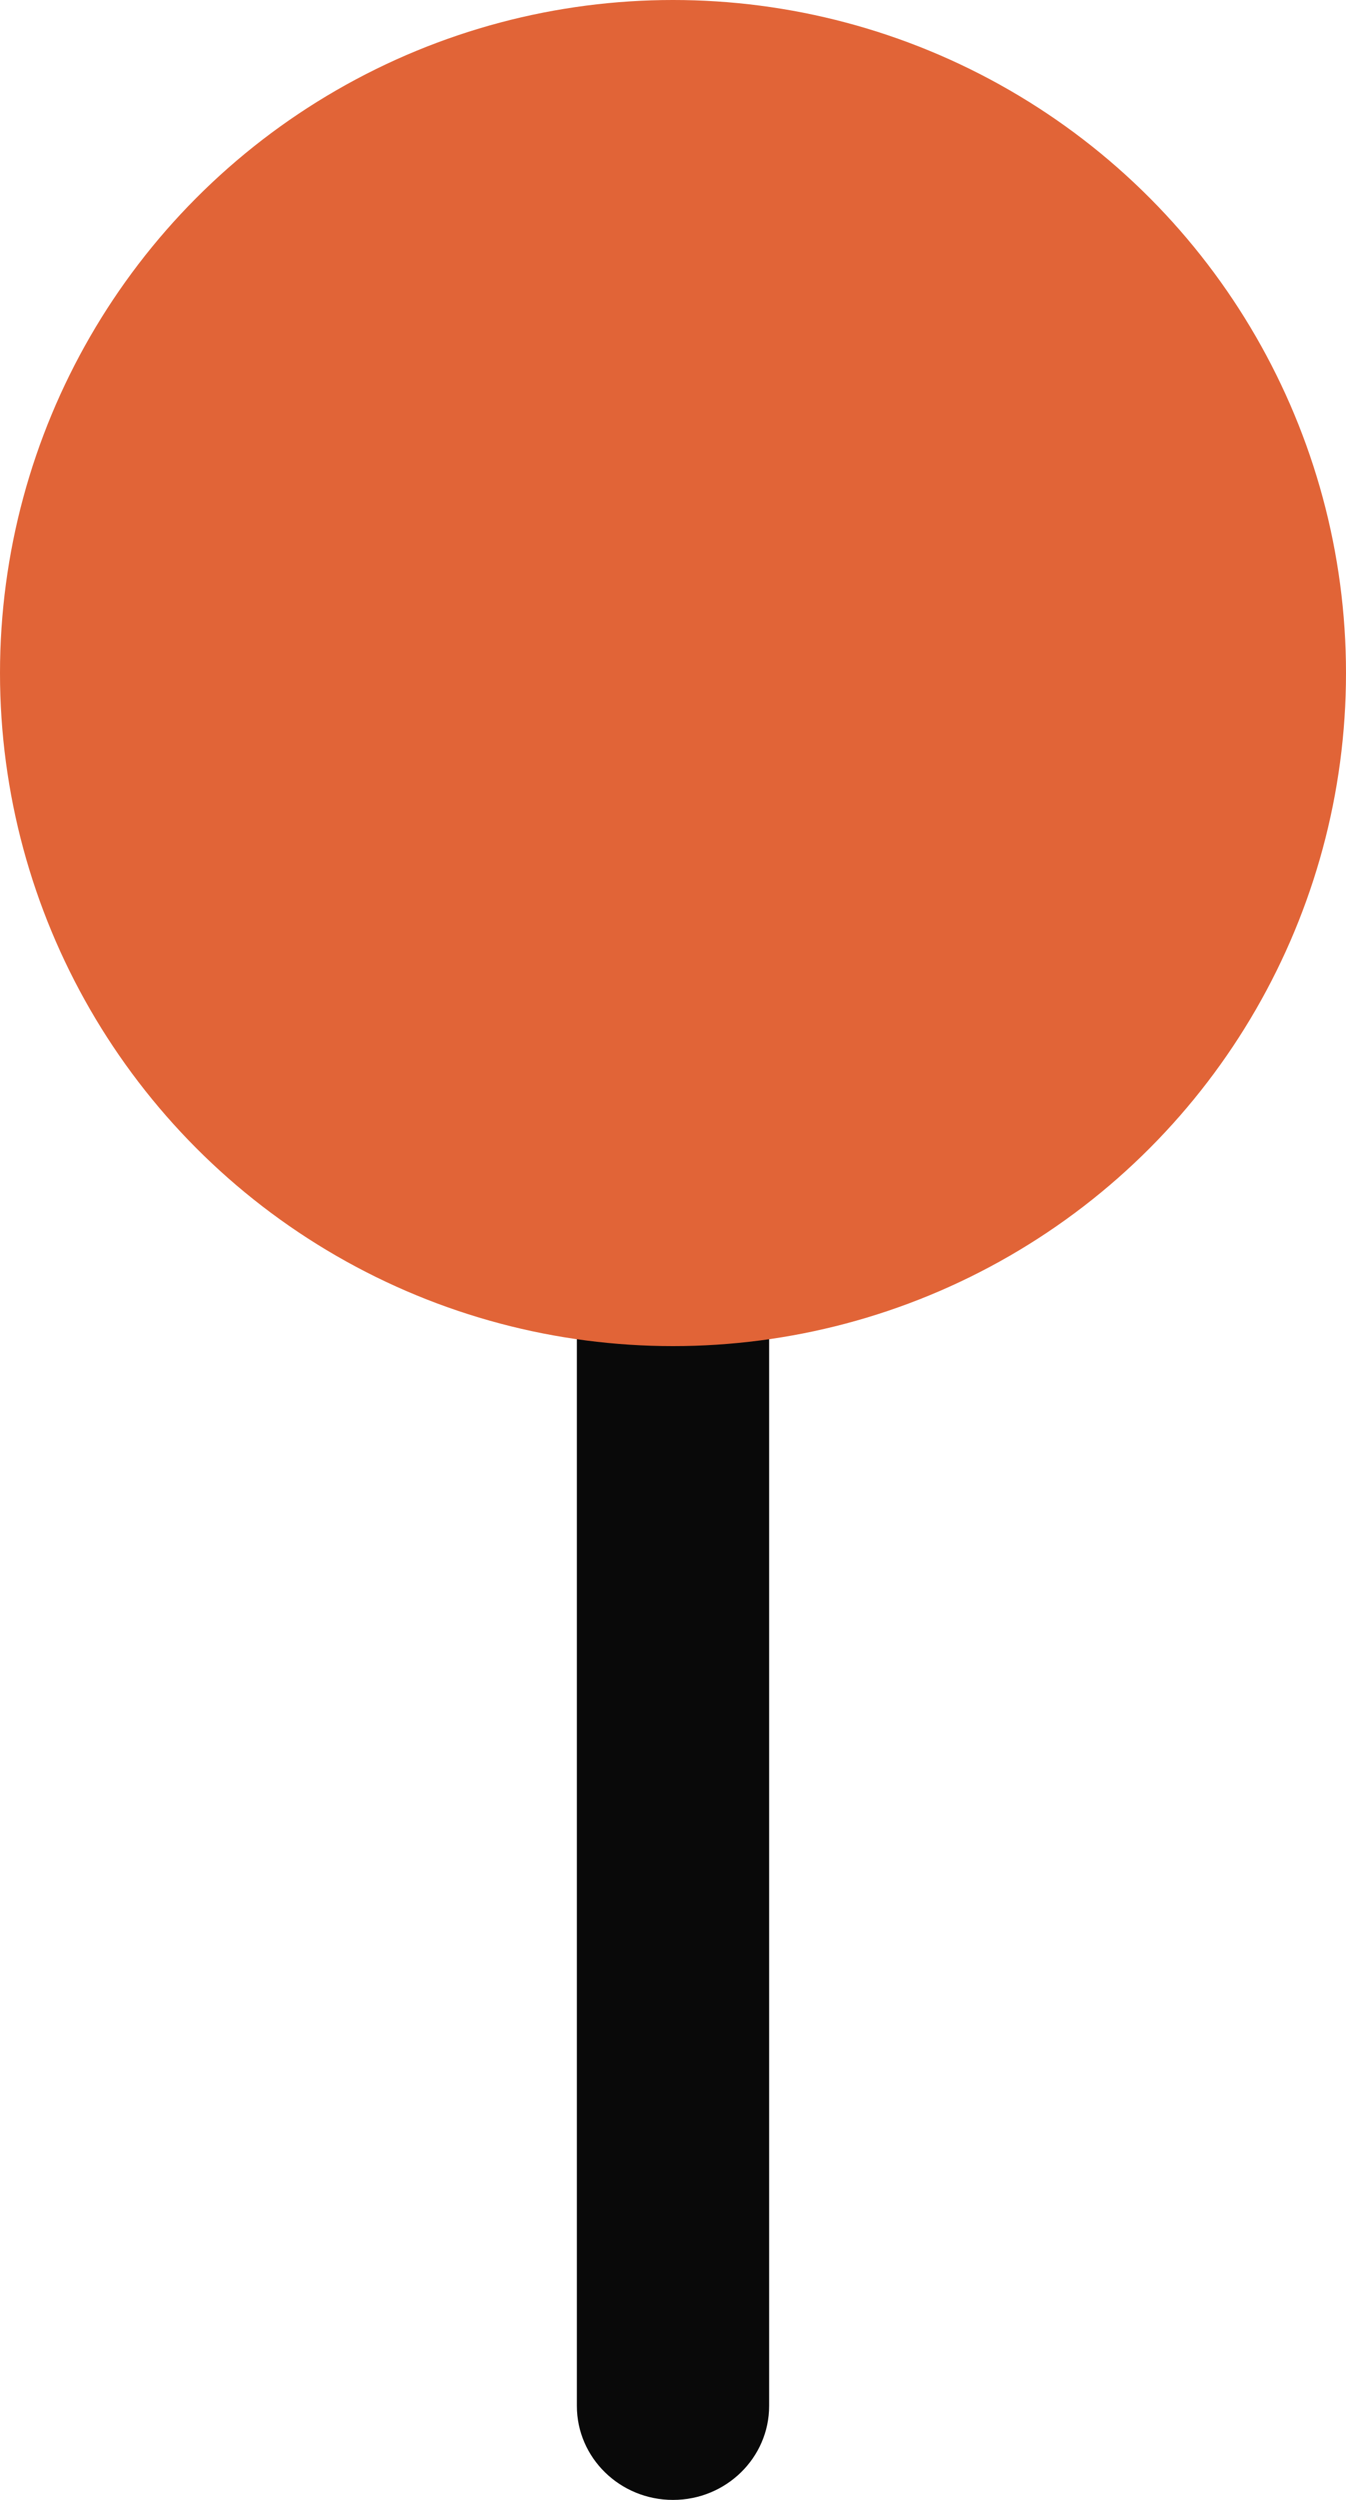
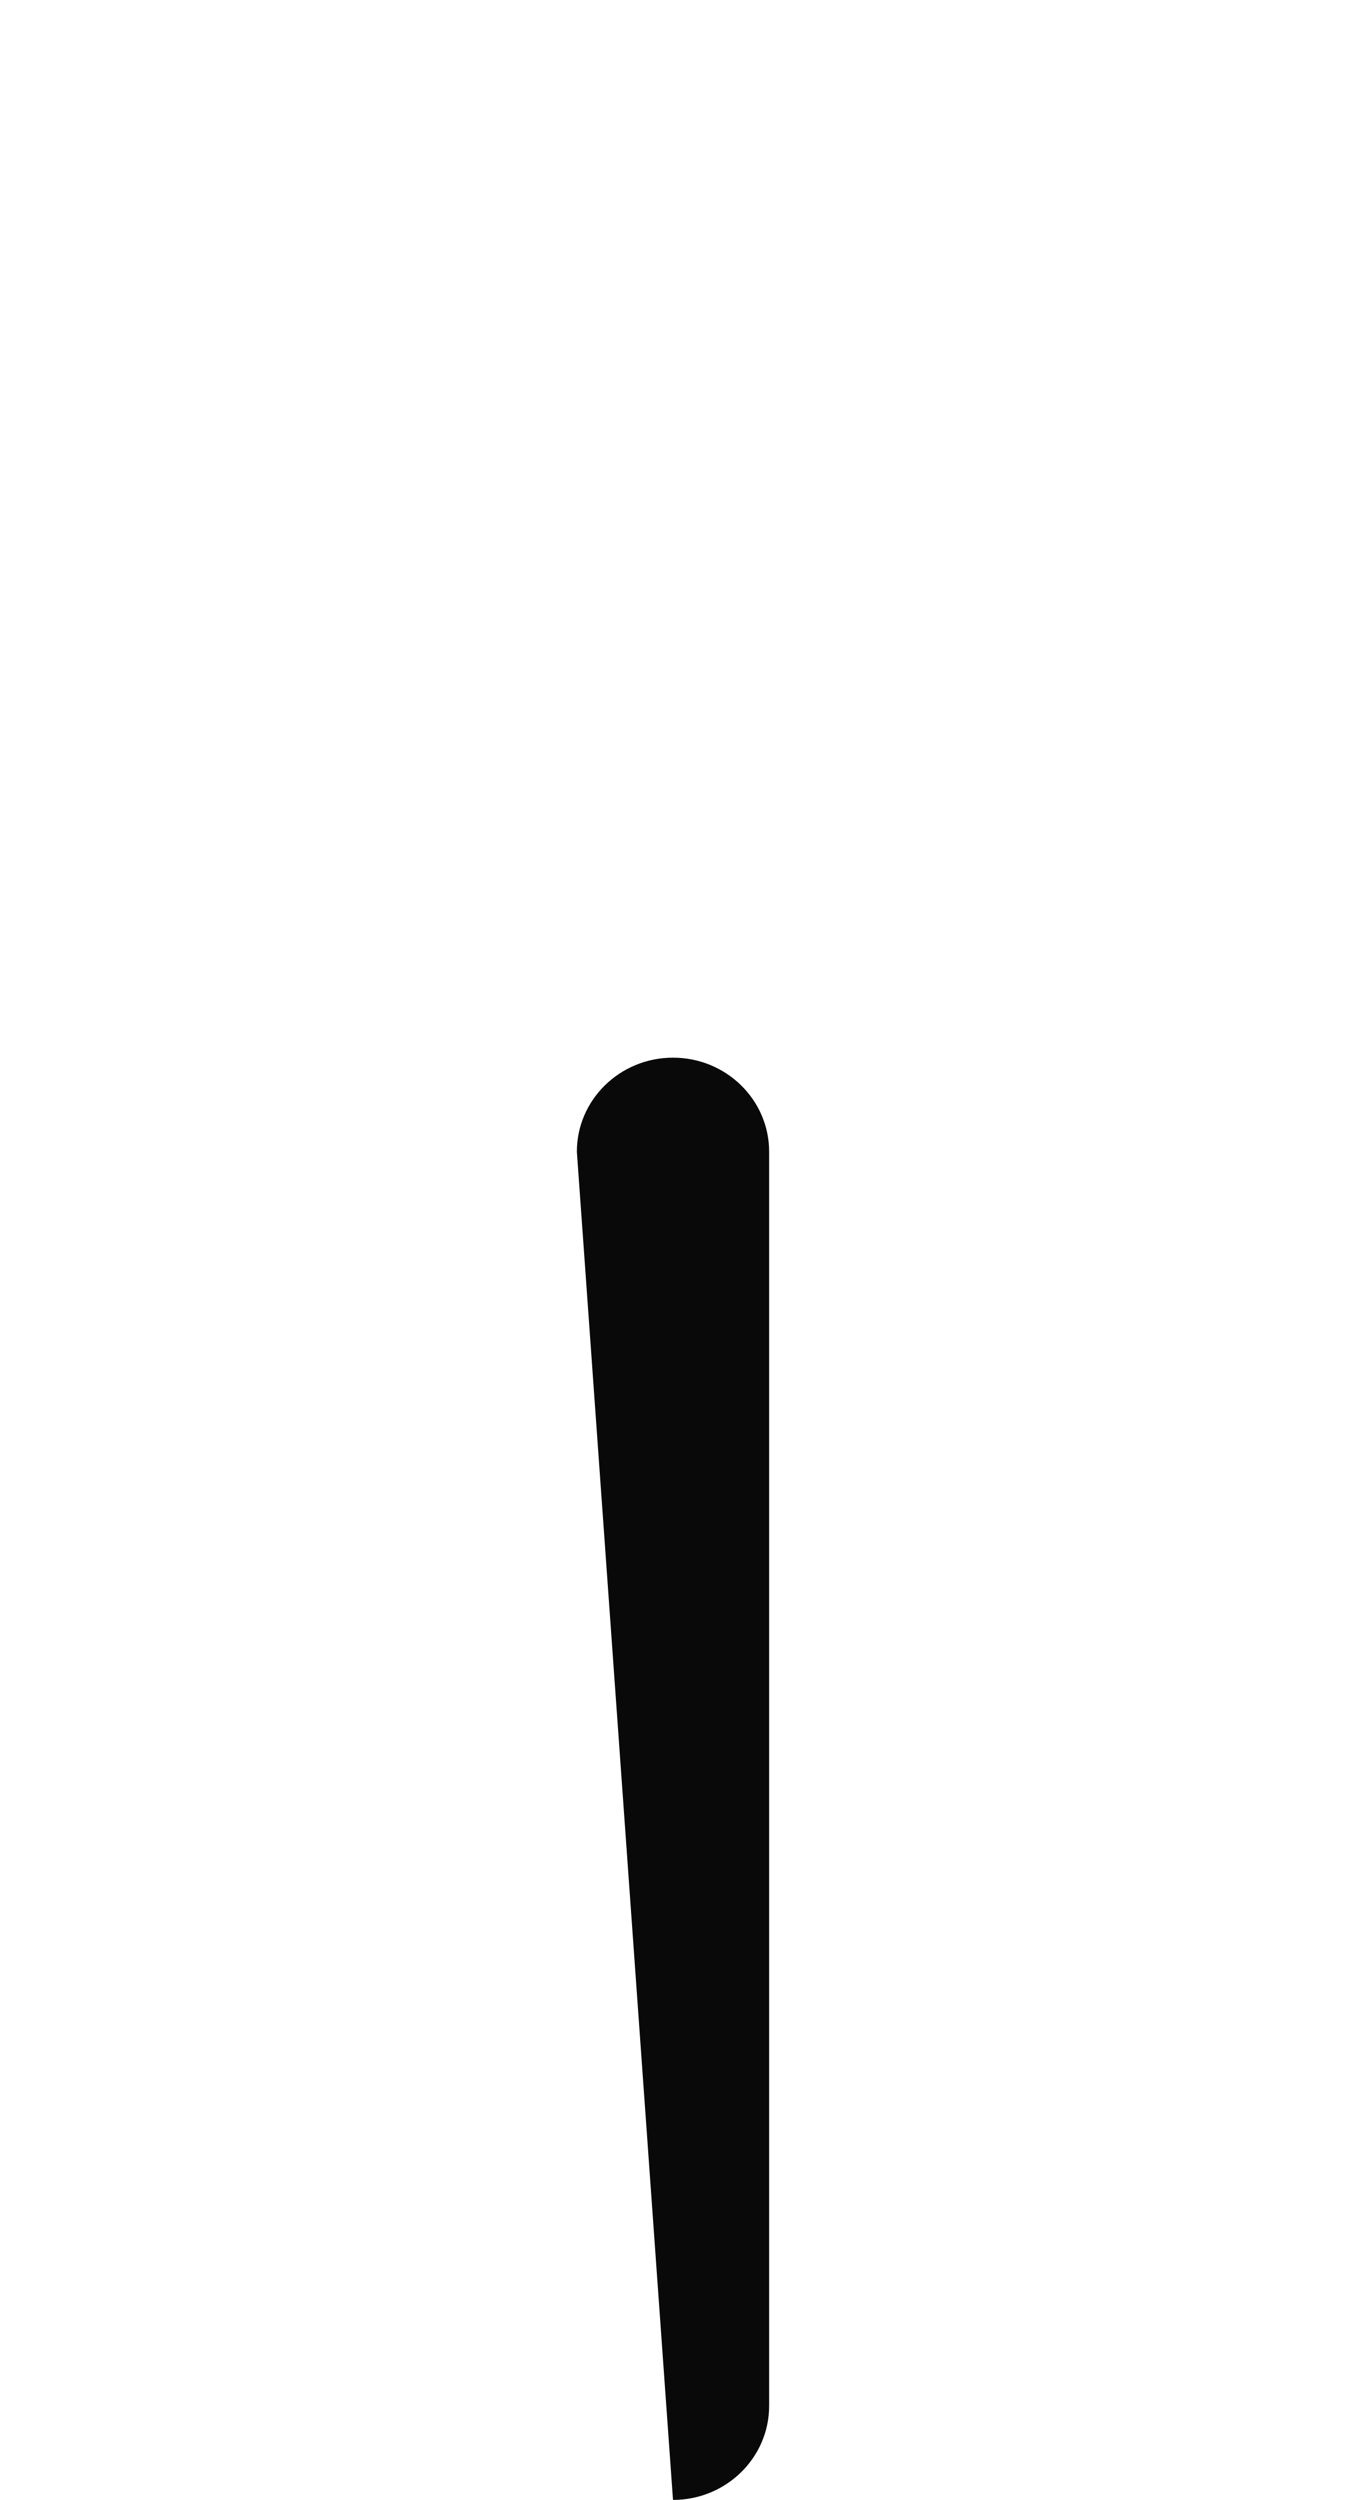
<svg xmlns="http://www.w3.org/2000/svg" width="14" height="26" viewBox="0 0 14 26" fill="none">
-   <path d="M8 25.022C8 25.562 7.552 26 7 26C6.448 26 6 25.562 6 25.022L6 11.978C6 11.438 6.448 11 7 11C7.552 11 8 11.438 8 11.978L8 25.022Z" fill="#090909" />
-   <circle cx="7" cy="7" r="7" fill="#E16437" />
+   <path d="M8 25.022C8 25.562 7.552 26 7 26L6 11.978C6 11.438 6.448 11 7 11C7.552 11 8 11.438 8 11.978L8 25.022Z" fill="#090909" />
</svg>